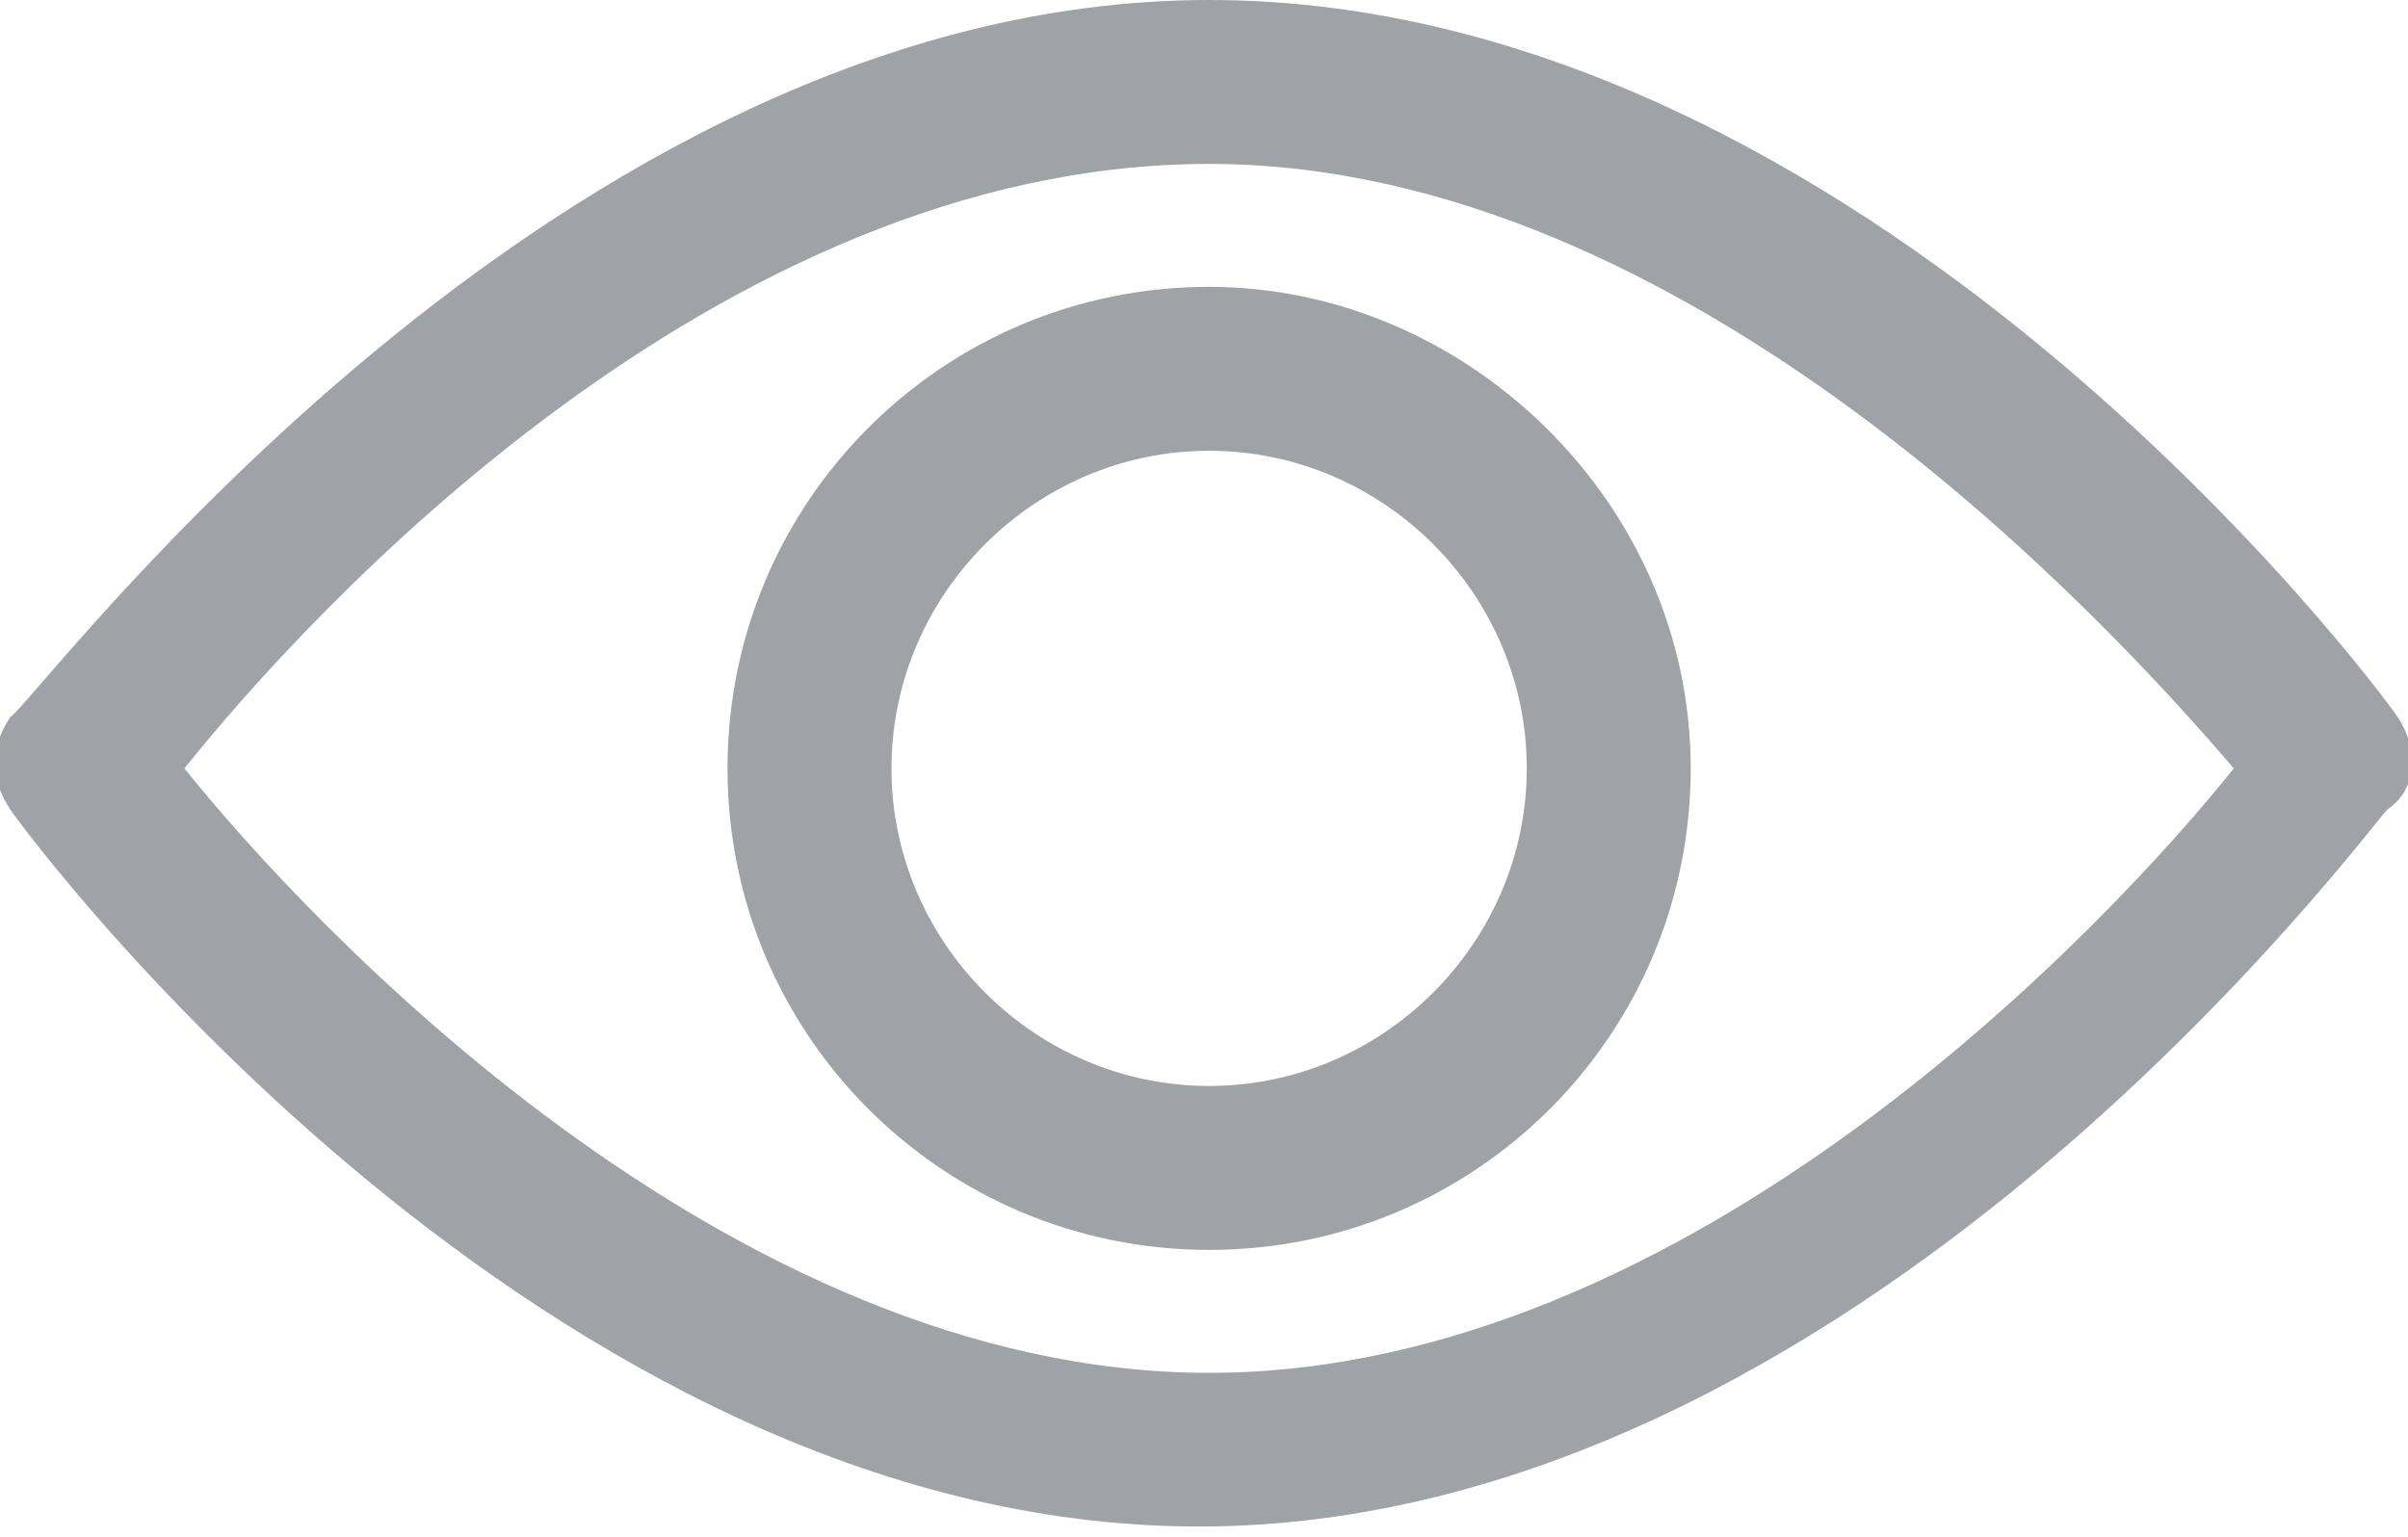
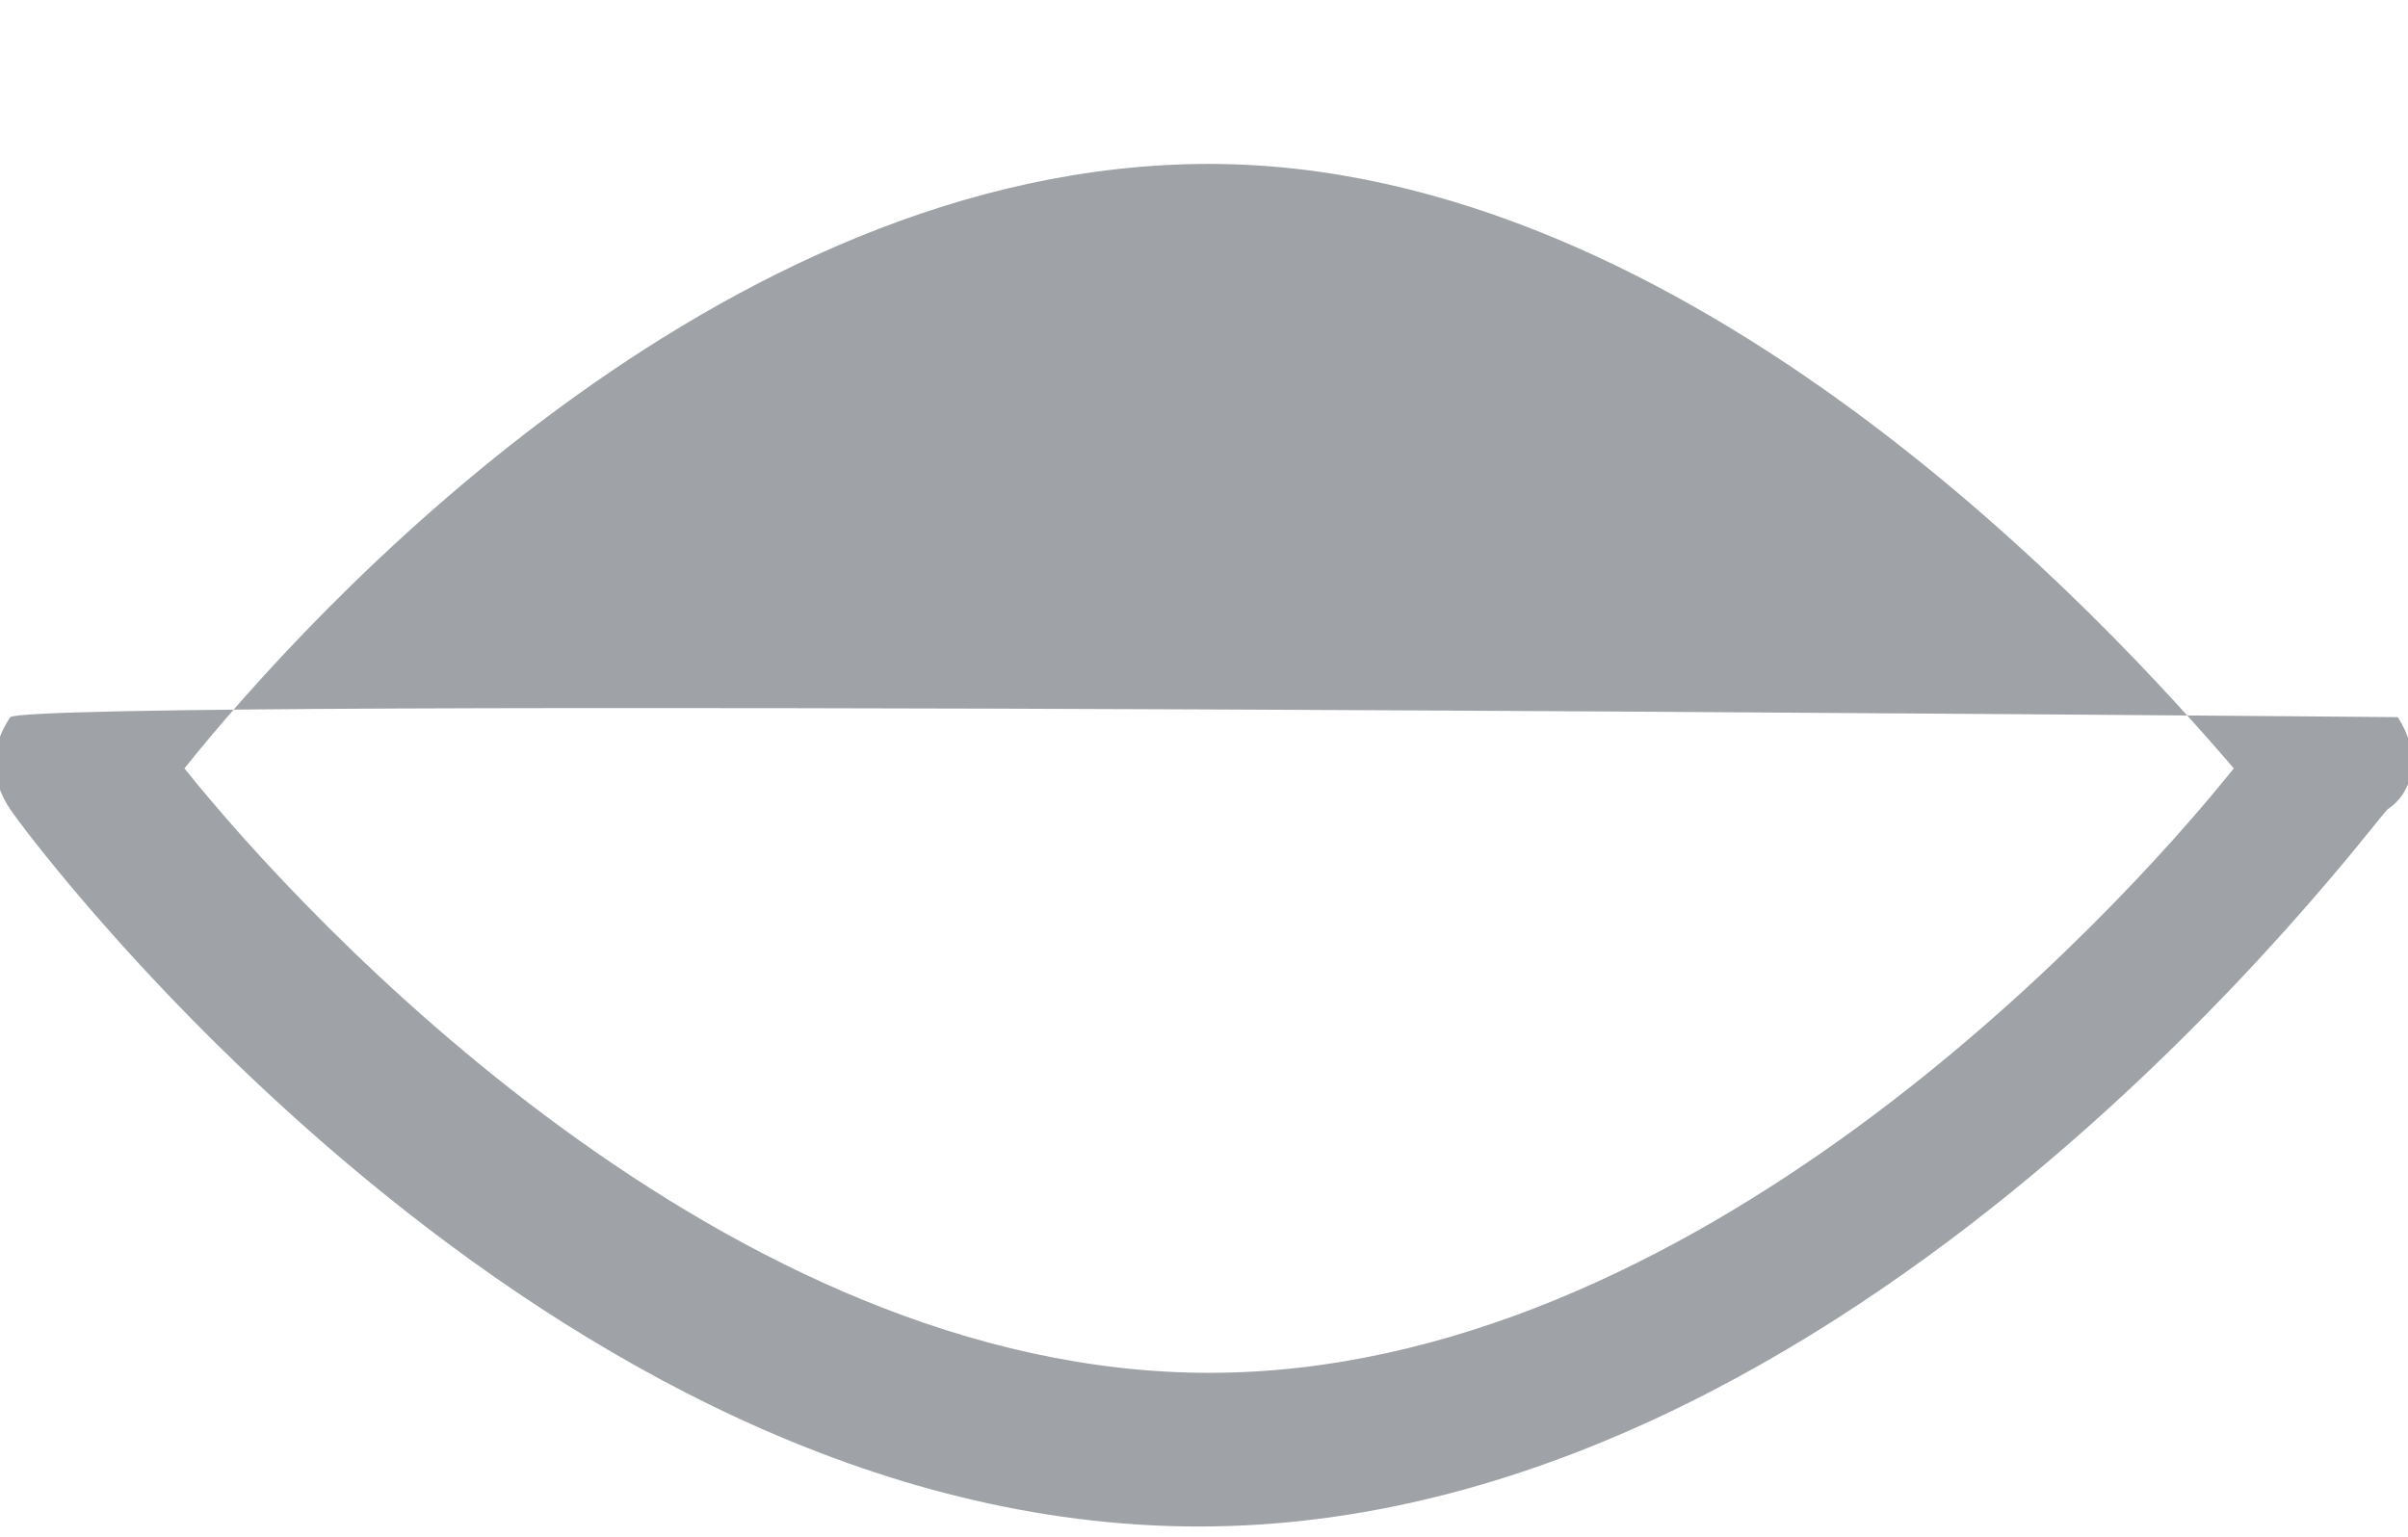
<svg xmlns="http://www.w3.org/2000/svg" id="Vrstva_1" x="0px" y="0px" viewBox="0 0 23.5 15" style="enable-background:new 0 0 23.5 15;" xml:space="preserve">
  <style type="text/css"> .st0{fill:#9FA3A7;} </style>
  <g>
    <g>
      <g>
-         <path class="st0" d="M23.4,7c-0.2-0.3-5.2-7-11.6-7S0.4,6.8,0.1,7c-0.2,0.3-0.2,0.6,0,0.9c0.2,0.3,5.2,7,11.6,7s11.4-6.8,11.6-7 C23.6,7.7,23.6,7.3,23.4,7z M11.8,13.4C7.1,13.4,3,9,1.8,7.5C3,6,7,1.6,11.8,1.6c4.7,0,8.8,4.5,10,5.9 C20.6,9,16.5,13.4,11.8,13.4z" />
+         <path class="st0" d="M23.4,7S0.4,6.8,0.1,7c-0.2,0.3-0.2,0.6,0,0.9c0.2,0.3,5.2,7,11.6,7s11.4-6.8,11.6-7 C23.6,7.7,23.6,7.3,23.4,7z M11.8,13.4C7.1,13.4,3,9,1.8,7.5C3,6,7,1.6,11.8,1.6c4.7,0,8.8,4.5,10,5.9 C20.6,9,16.5,13.4,11.8,13.4z" />
      </g>
    </g>
    <g>
      <g>
-         <path class="st0" d="M11.8,2.8c-2.6,0-4.7,2.1-4.7,4.7s2.1,4.7,4.7,4.7s4.7-2.1,4.7-4.7S14.3,2.8,11.8,2.8z M11.8,10.6 c-1.7,0-3.1-1.4-3.1-3.1s1.4-3.1,3.1-3.1s3.1,1.4,3.1,3.1S13.5,10.6,11.8,10.6z" />
-       </g>
+         </g>
    </g>
  </g>
</svg>